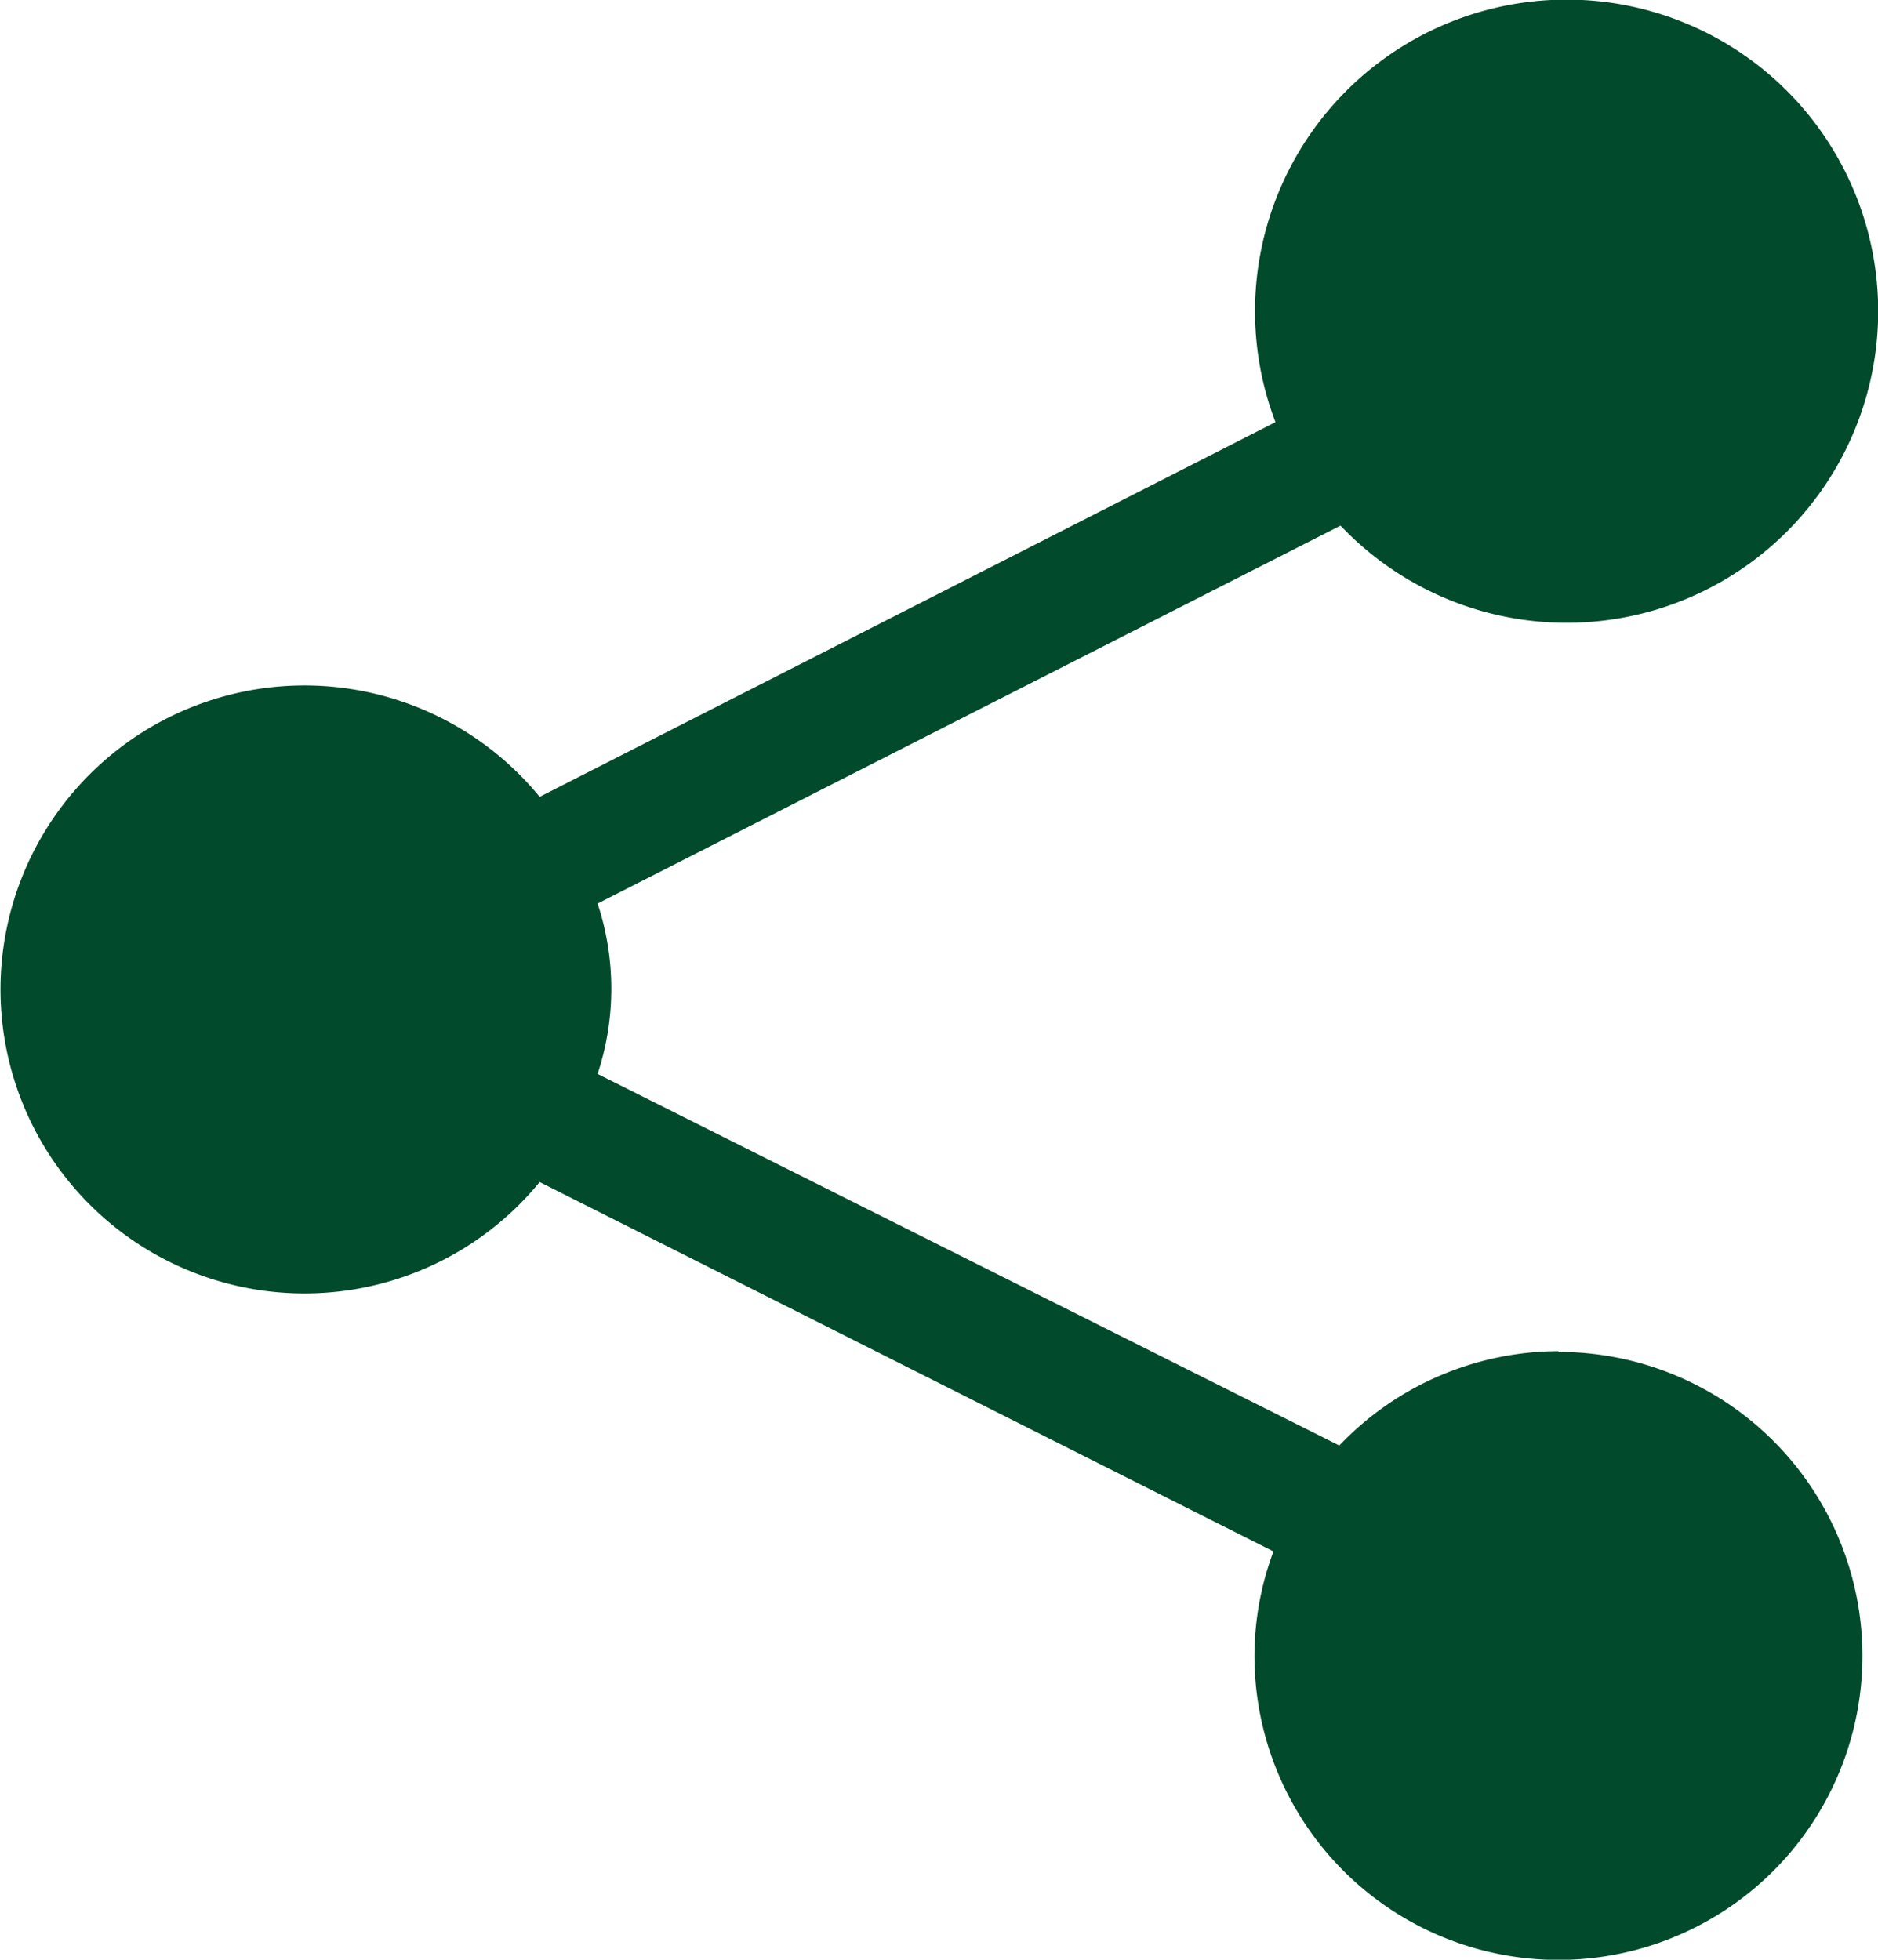
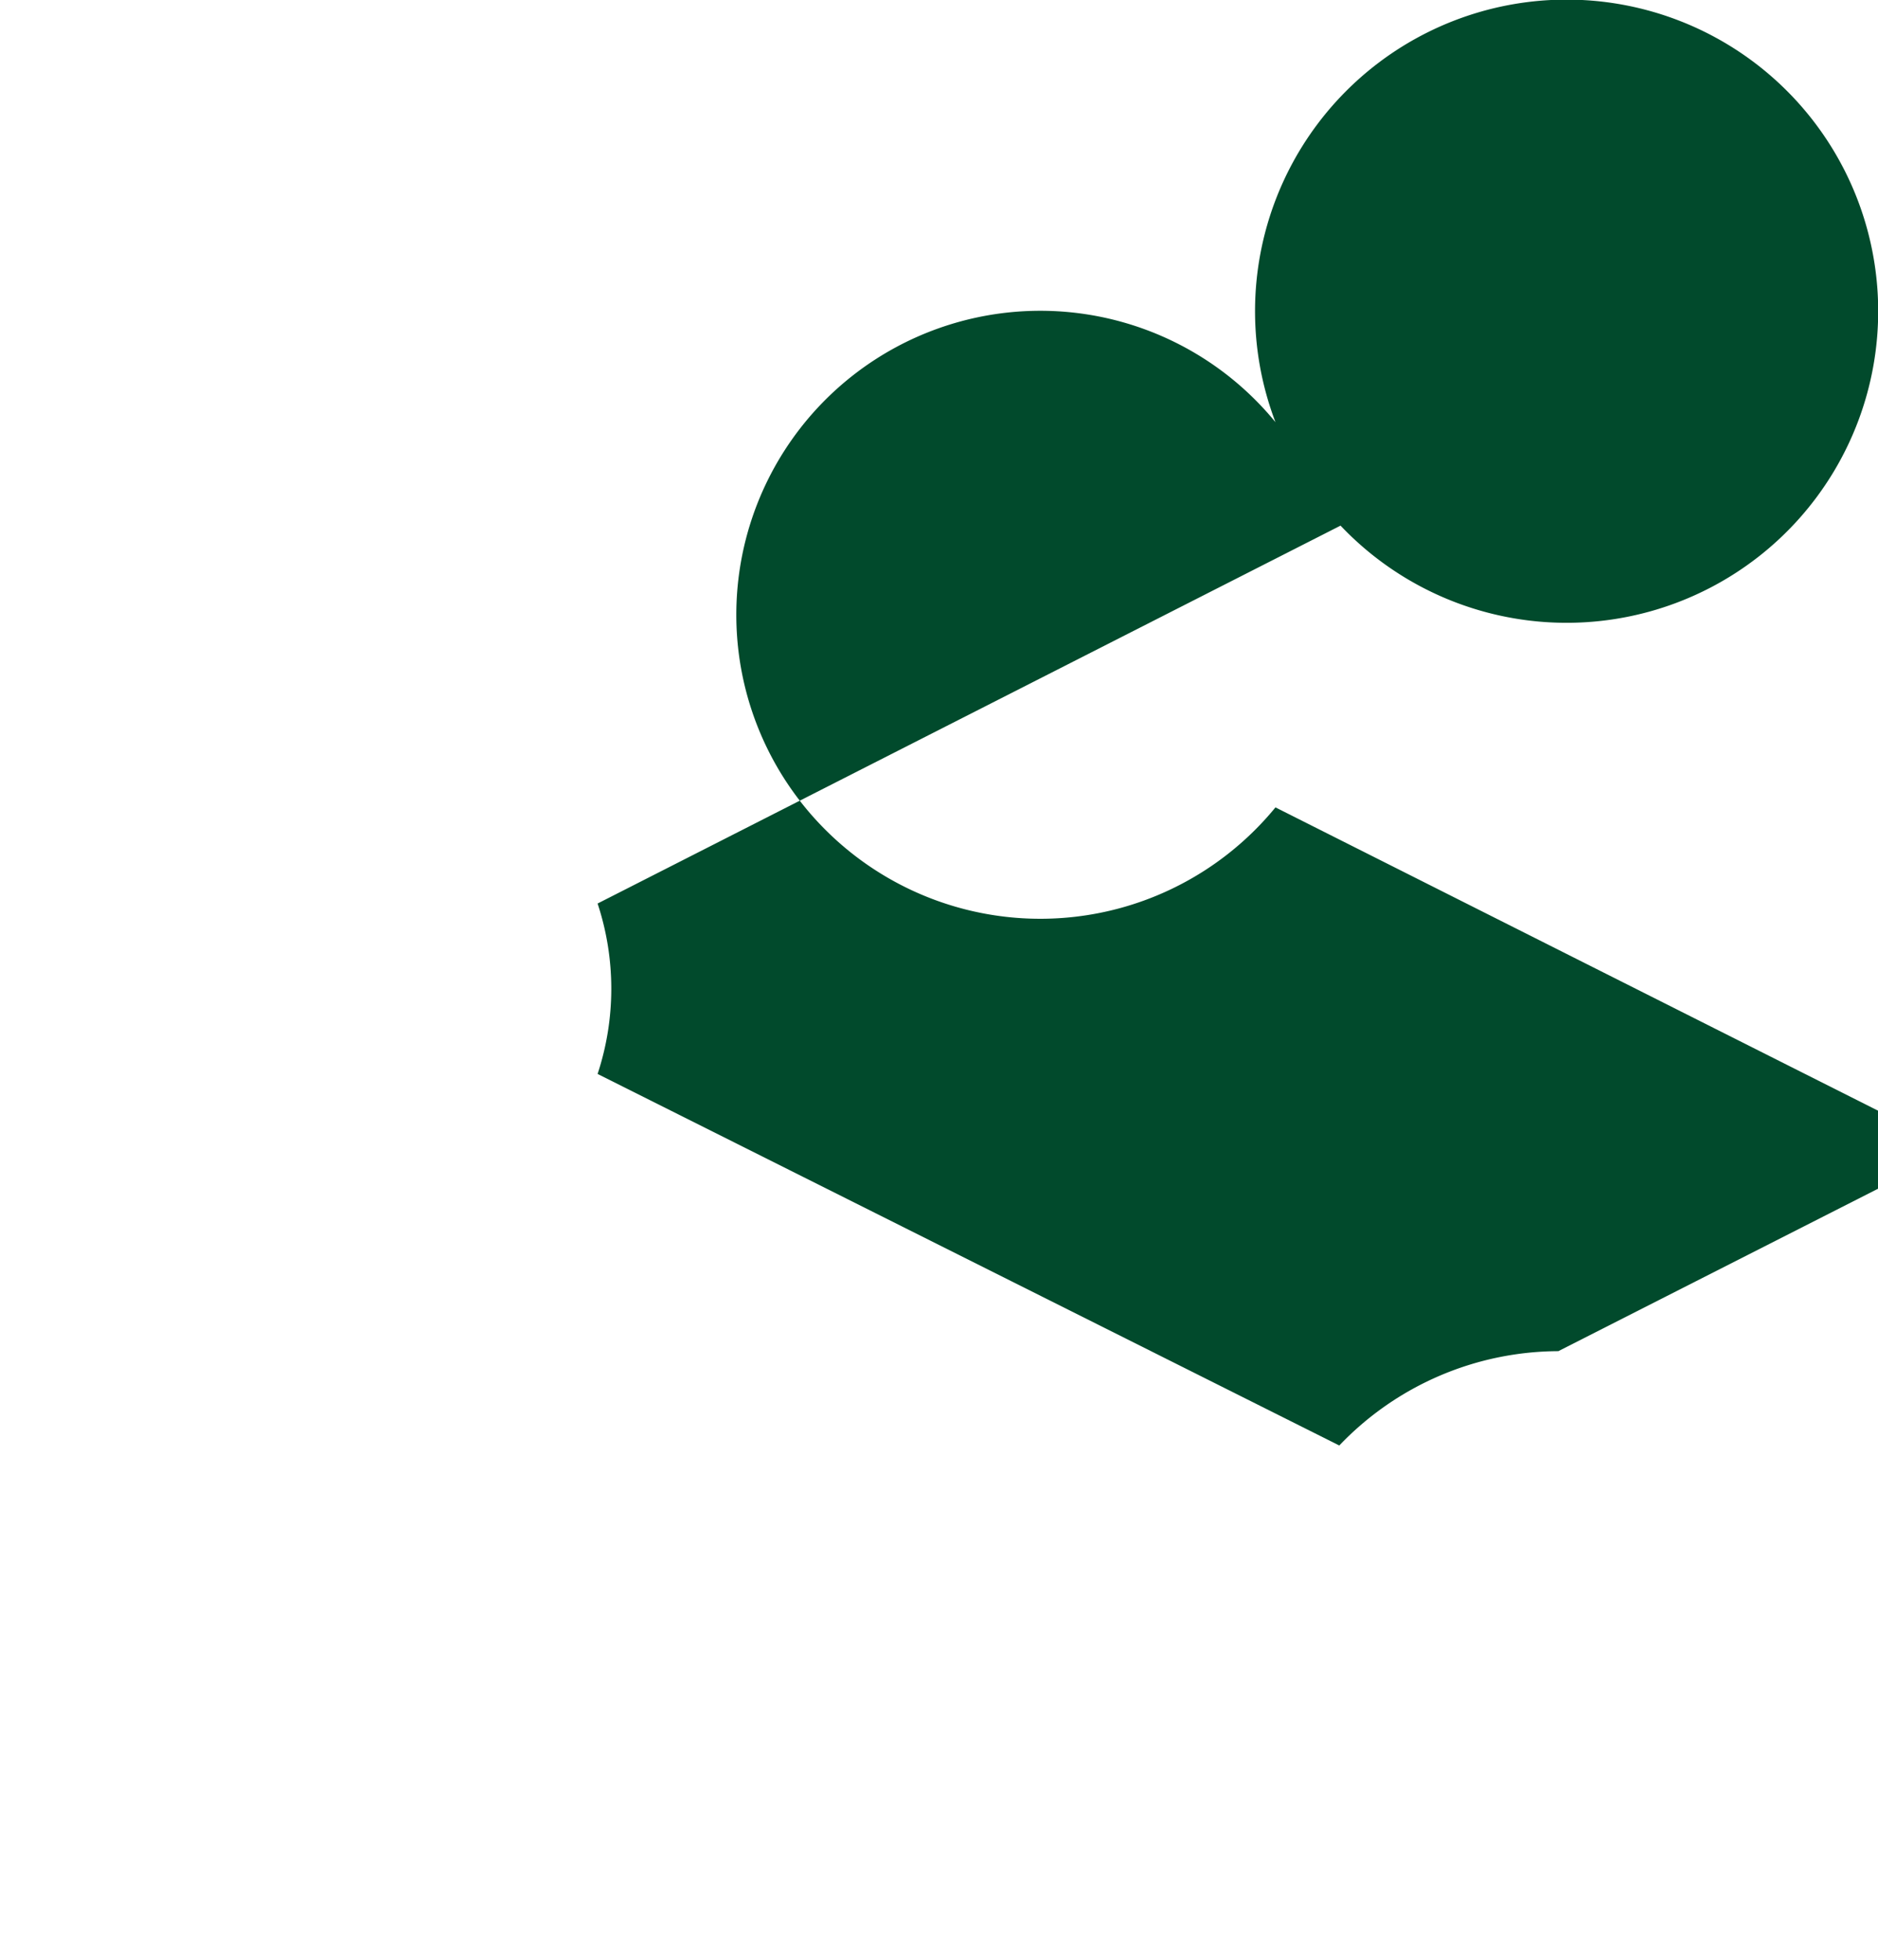
<svg xmlns="http://www.w3.org/2000/svg" width="19.77" height="20.629" viewBox="0 0 19.77 20.629">
-   <path id="share-solid" d="M18.324,16.018a3.2,3.2,0,0,0-2.306.993L8.21,13.1a2.863,2.863,0,0,0,0-1.794l7.821-3.978a3.28,3.28,0,1,0-.685-1.089L7.6,10.183a3.2,3.2,0,1,0,0,4.055l7.725,3.888a3.158,3.158,0,0,0-.2,1.1,3.2,3.2,0,1,0,3.2-3.2Z" transform="translate(-1.919 -1.795)" fill="#014a2c" />
+   <path id="share-solid" d="M18.324,16.018a3.2,3.2,0,0,0-2.306.993L8.21,13.1a2.863,2.863,0,0,0,0-1.794l7.821-3.978a3.28,3.28,0,1,0-.685-1.089a3.2,3.2,0,1,0,0,4.055l7.725,3.888a3.158,3.158,0,0,0-.2,1.1,3.2,3.2,0,1,0,3.2-3.2Z" transform="translate(-1.919 -1.795)" fill="#014a2c" />
</svg>